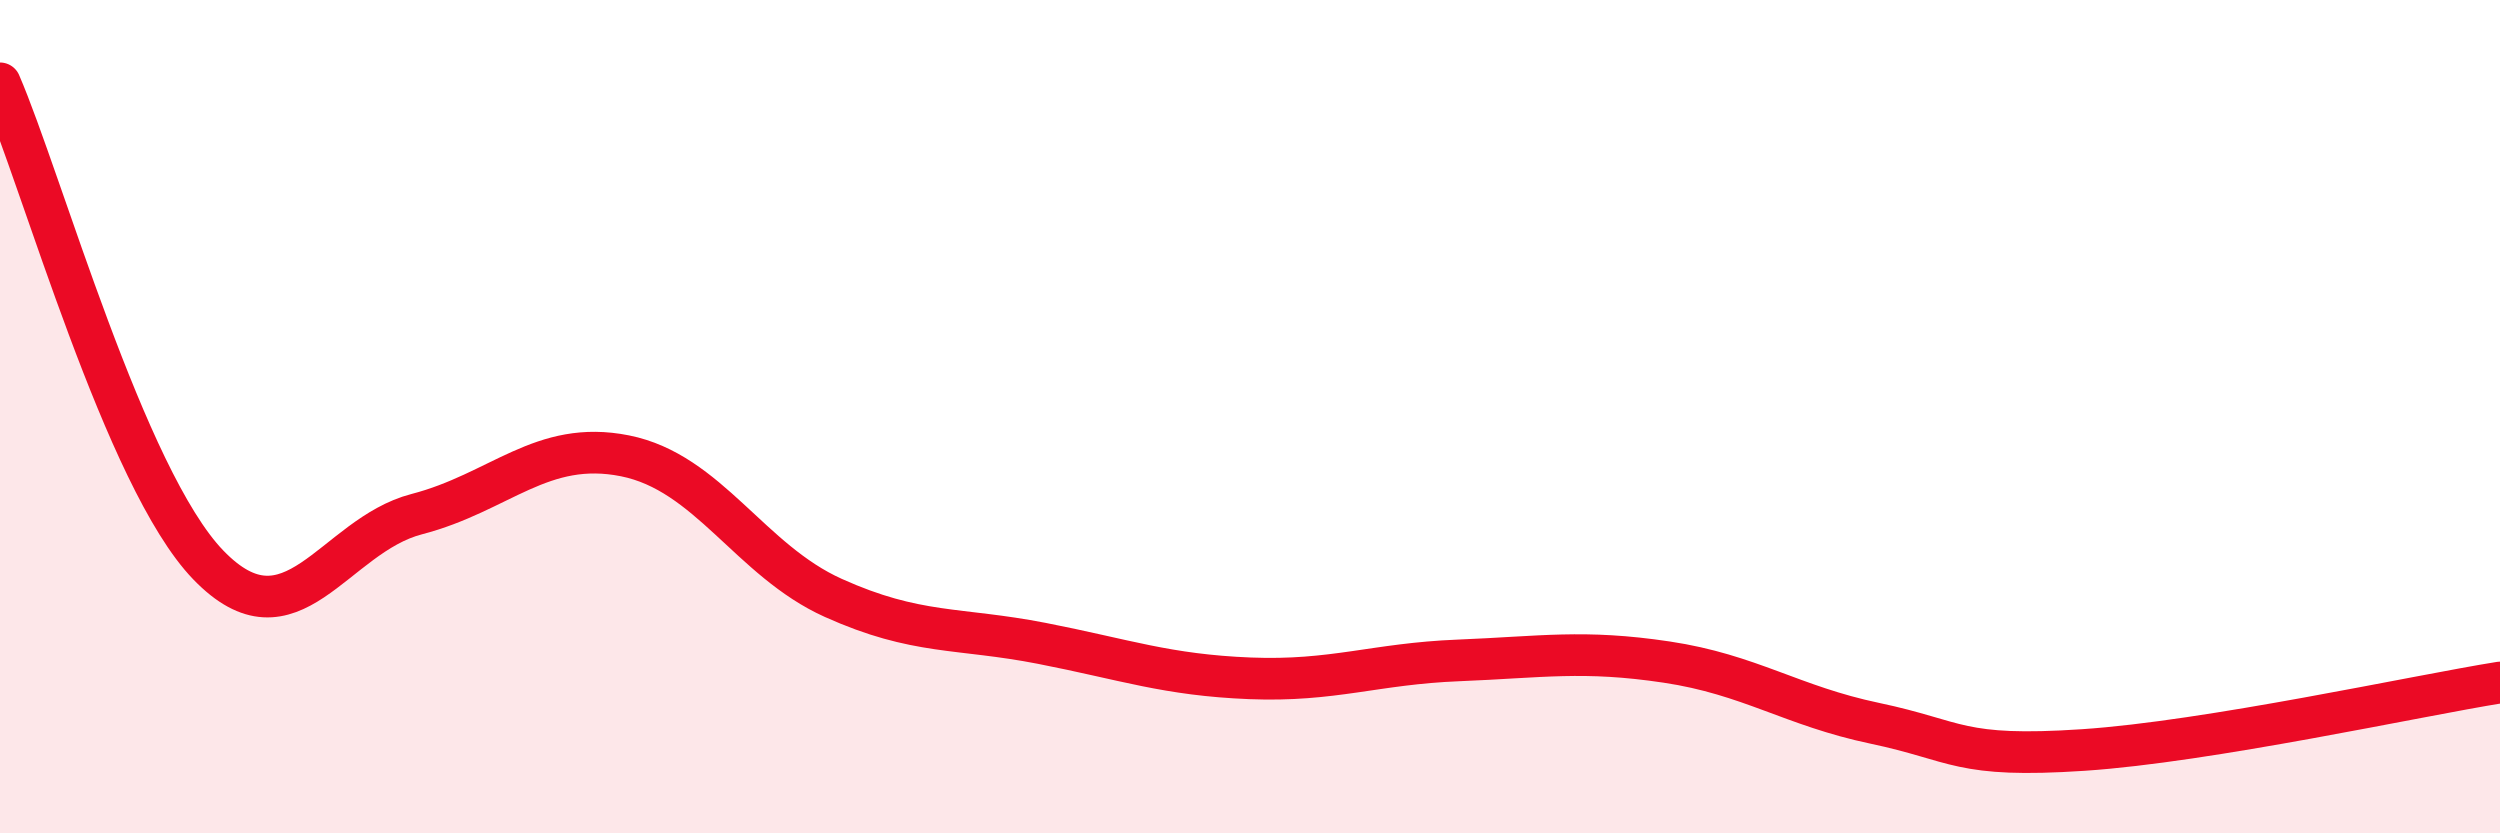
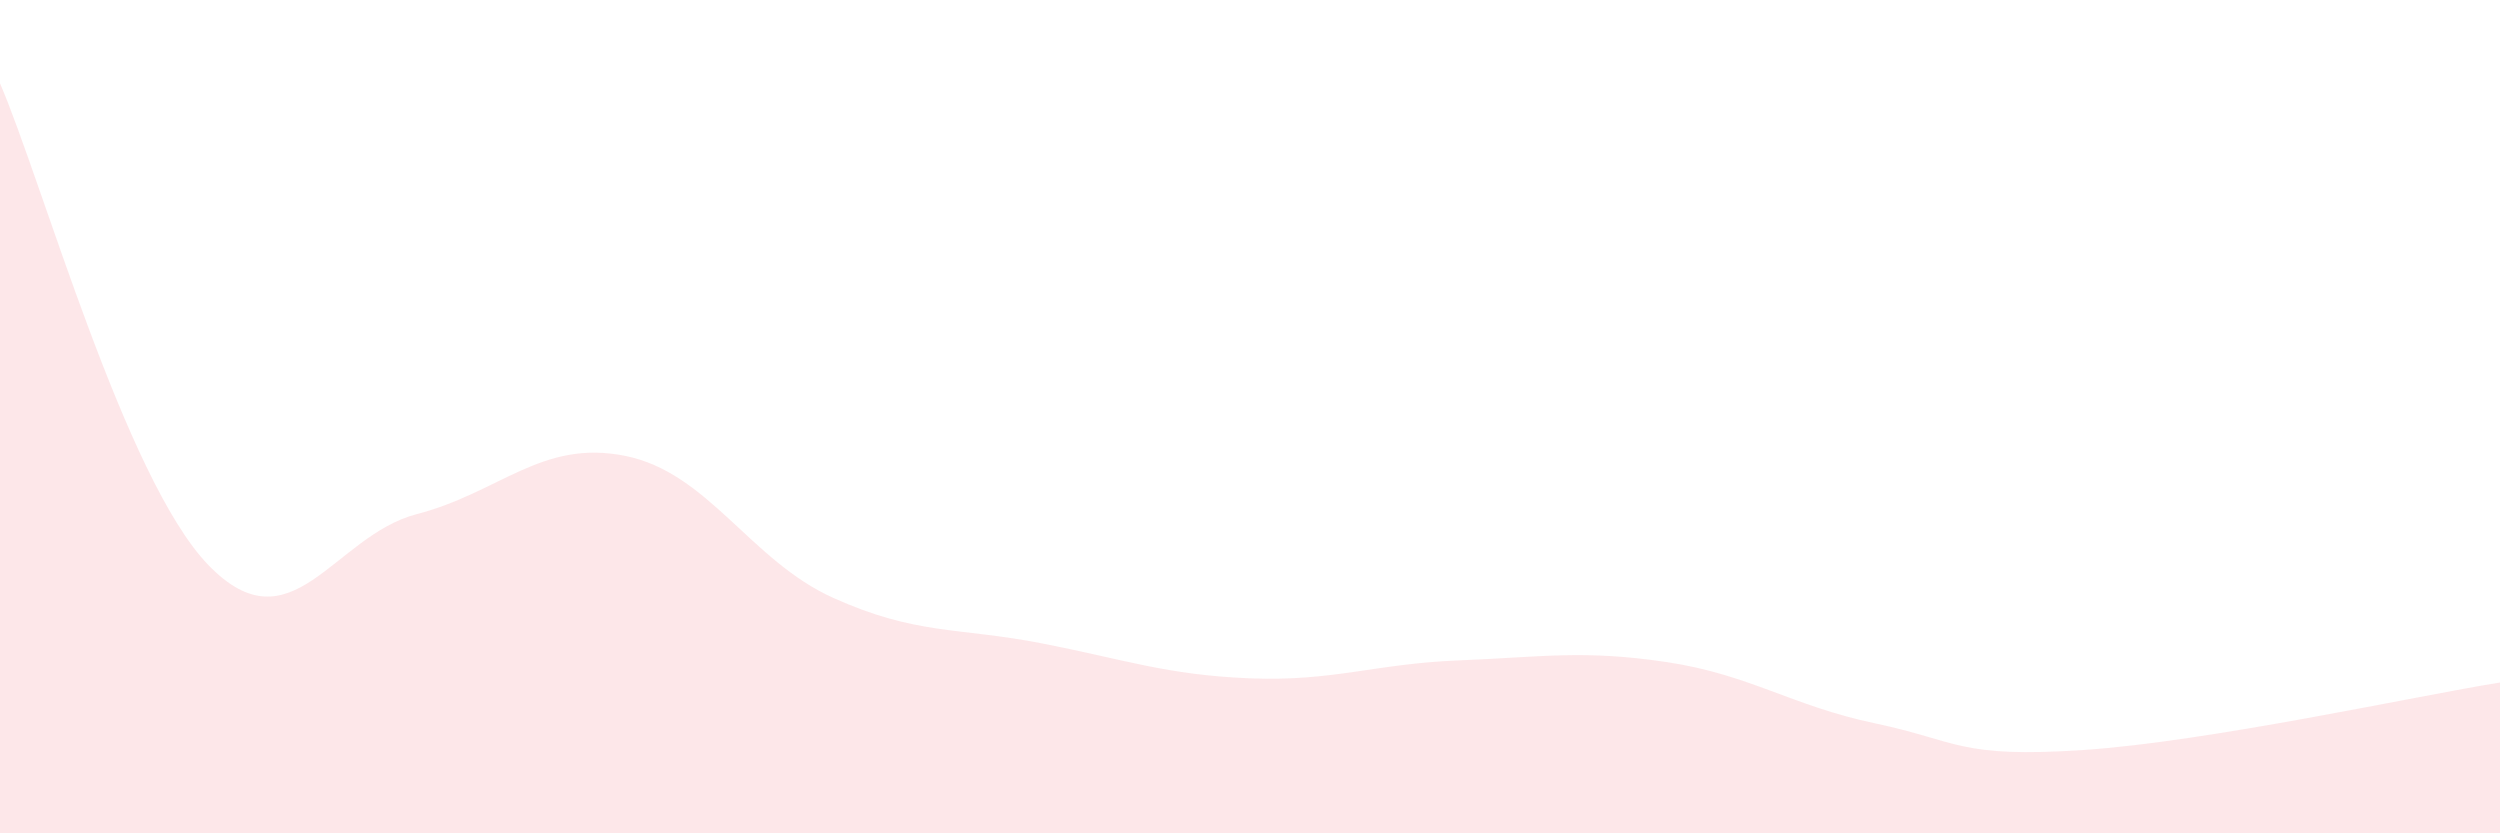
<svg xmlns="http://www.w3.org/2000/svg" width="60" height="20" viewBox="0 0 60 20">
  <path d="M 0,2 C 1,4.31 3,11.49 5,13.56 C 7,15.63 8,12.86 10,12.34 C 12,11.82 13,10.54 15,10.94 C 17,11.34 18,13.45 20,14.35 C 22,15.25 23,15.05 25,15.44 C 27,15.83 28,16.2 30,16.28 C 32,16.36 33,15.93 35,15.85 C 37,15.77 38,15.59 40,15.89 C 42,16.19 43,16.94 45,17.36 C 47,17.78 47,18.2 50,18 C 53,17.8 58,16.7 60,16.38L60 20L0 20Z" fill="#EB0A25" opacity="0.1" stroke-linecap="round" stroke-linejoin="round" />
-   <path d="M 0,2 C 1,4.31 3,11.49 5,13.56 C 7,15.63 8,12.86 10,12.34 C 12,11.82 13,10.54 15,10.94 C 17,11.34 18,13.45 20,14.35 C 22,15.25 23,15.05 25,15.44 C 27,15.83 28,16.2 30,16.28 C 32,16.36 33,15.93 35,15.85 C 37,15.77 38,15.59 40,15.89 C 42,16.19 43,16.94 45,17.36 C 47,17.78 47,18.2 50,18 C 53,17.8 58,16.7 60,16.38" stroke="#EB0A25" stroke-width="1" fill="none" stroke-linecap="round" stroke-linejoin="round" />
</svg>